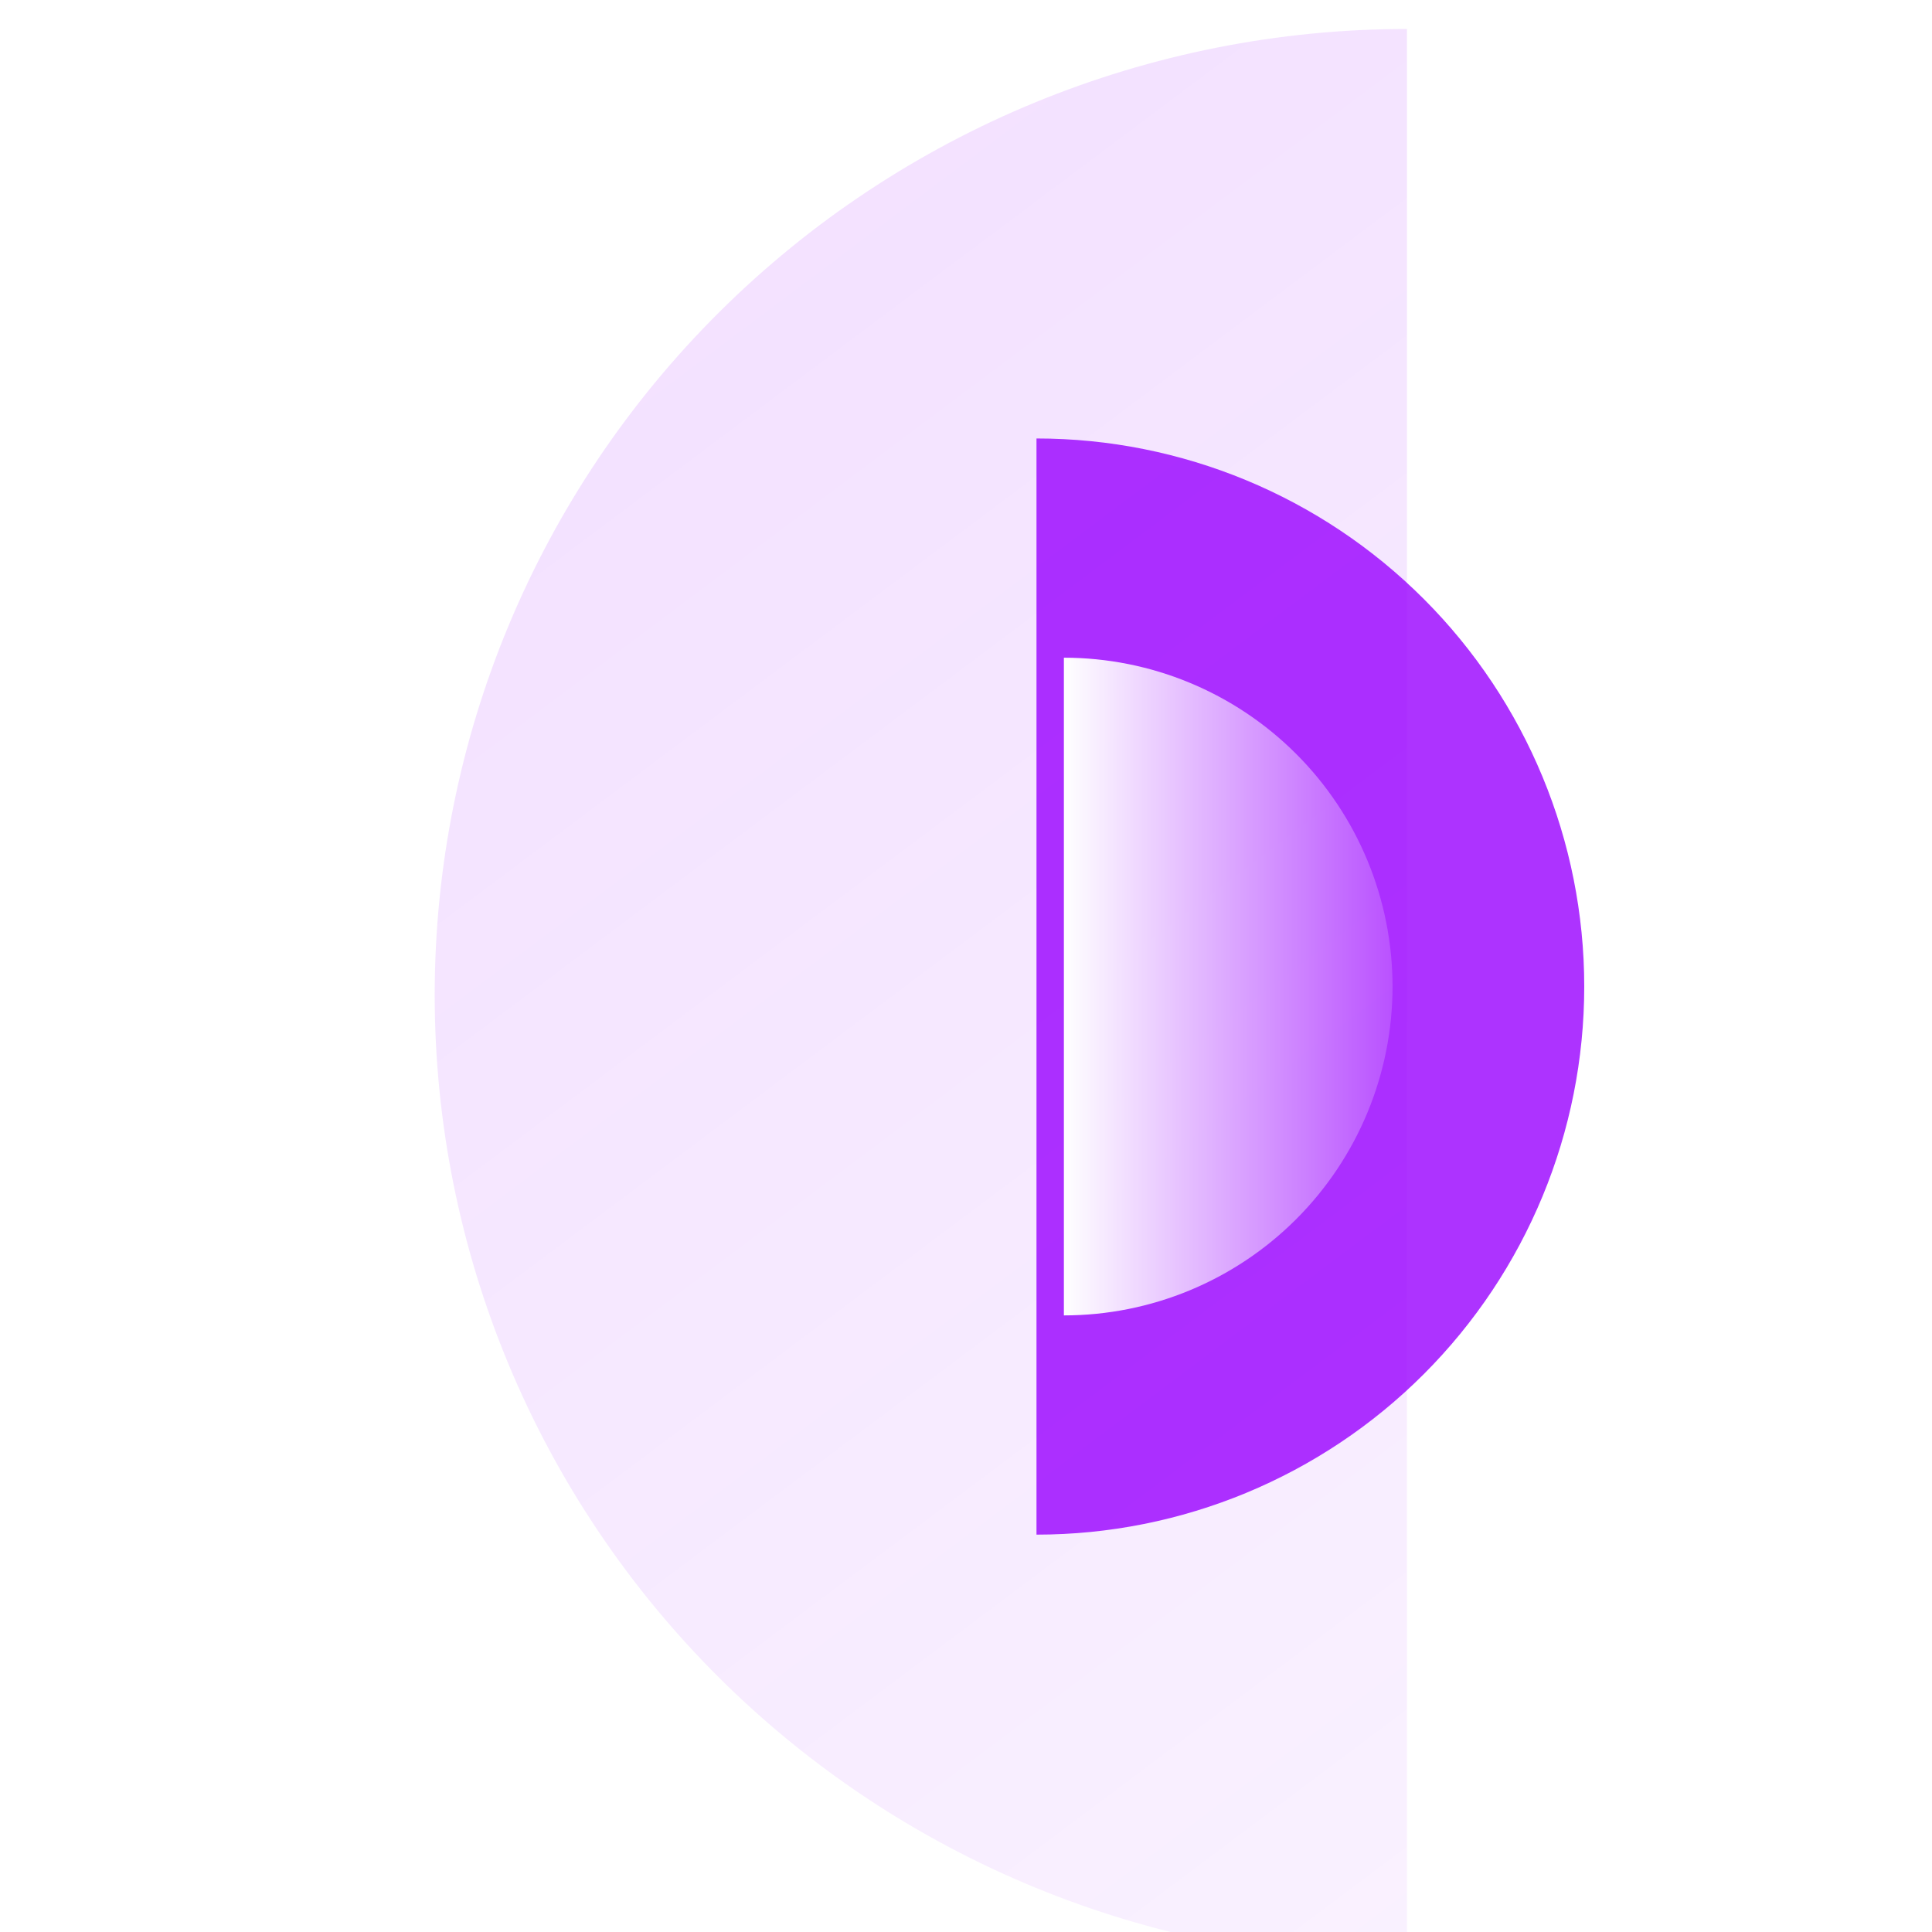
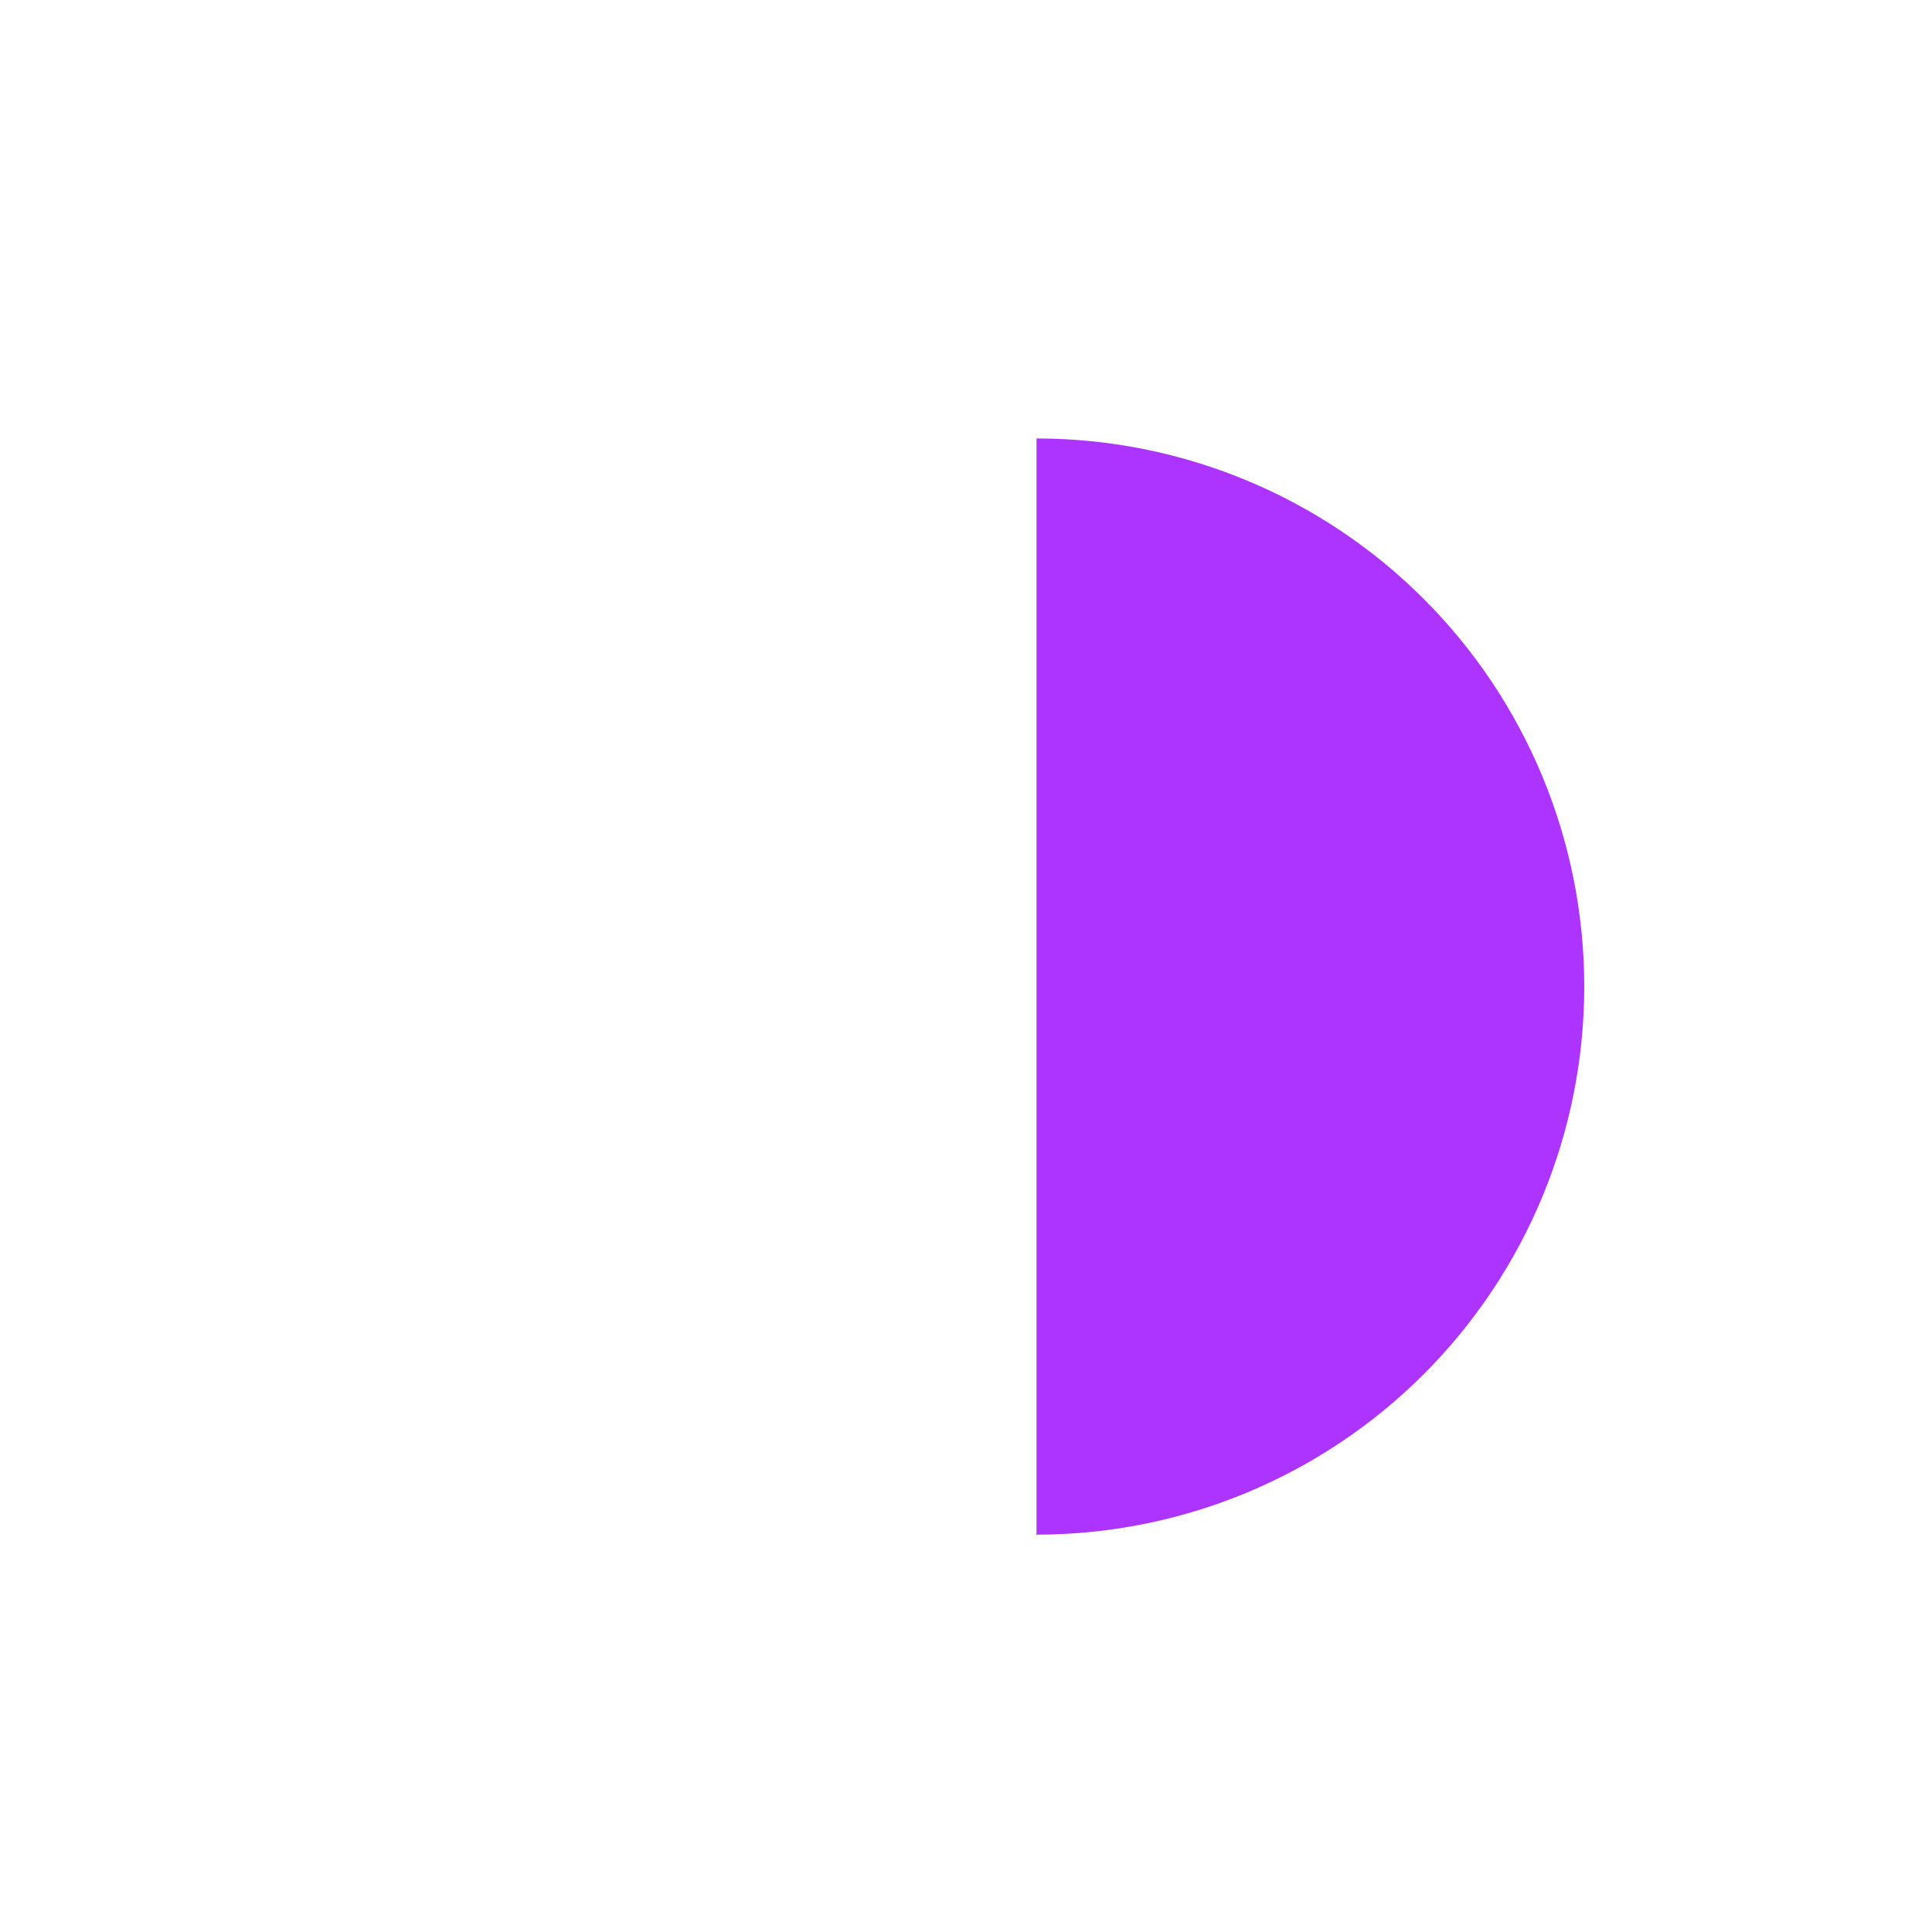
<svg xmlns="http://www.w3.org/2000/svg" width="200" height="200" viewBox="0 0 200 200" fill="none">
  <path d="M107.297 45.39C122.335 45.39 136.758 51.368 147.392 62.008C158.026 72.649 164 87.08 164 102.128C164 117.175 158.026 131.607 147.392 142.247C136.758 152.888 122.335 158.865 107.297 158.865L107.297 45.39Z" fill="#9900FF" fill-opacity="0.8" />
  <g filter="url(#filter0_biiii_217_4277)">
-     <path d="M135.649 0C108.955 -3.18511e-07 83.355 10.536 64.479 29.289C45.604 48.043 35 73.478 35 100C35 126.522 45.604 151.957 64.479 170.711C83.355 189.464 108.955 200 135.649 200L135.649 0Z" fill="url(#paint0_linear_217_4277)" />
-   </g>
-   <path d="M110.133 68.085C119.156 68.085 127.809 71.672 134.19 78.056C140.57 84.44 144.155 93.099 144.155 102.128C144.155 111.156 140.57 119.815 134.19 126.199C127.809 132.584 119.156 136.17 110.133 136.17L110.133 68.085Z" fill="url(#paint1_linear_217_4277)" />
+     </g>
  <defs>
    <filter id="filter0_biiii_217_4277" x="14" y="-21" width="142.648" height="242" filterUnits="userSpaceOnUse" color-interpolation-filters="sRGB">
      <feFlood flood-opacity="0" result="BackgroundImageFix" />
      <feGaussianBlur in="BackgroundImageFix" stdDeviation="10.5" />
      <feComposite in2="SourceAlpha" operator="in" result="effect1_backgroundBlur_217_4277" />
      <feBlend mode="normal" in="SourceGraphic" in2="effect1_backgroundBlur_217_4277" result="shape" />
      <feColorMatrix in="SourceAlpha" type="matrix" values="0 0 0 0 0 0 0 0 0 0 0 0 0 0 0 0 0 0 127 0" result="hardAlpha" />
      <feOffset dx="10" dy="10" />
      <feGaussianBlur stdDeviation="11.5" />
      <feComposite in2="hardAlpha" operator="arithmetic" k2="-1" k3="1" />
      <feColorMatrix type="matrix" values="0 0 0 0 0.6 0 0 0 0 0 0 0 0 0 1 0 0 0 0.18 0" />
      <feBlend mode="normal" in2="shape" result="effect2_innerShadow_217_4277" />
      <feColorMatrix in="SourceAlpha" type="matrix" values="0 0 0 0 0 0 0 0 0 0 0 0 0 0 0 0 0 0 127 0" result="hardAlpha" />
      <feOffset dy="2" />
      <feGaussianBlur stdDeviation="3" />
      <feComposite in2="hardAlpha" operator="arithmetic" k2="-1" k3="1" />
      <feColorMatrix type="matrix" values="0 0 0 0 1 0 0 0 0 1 0 0 0 0 1 0 0 0 0.05 0" />
      <feBlend mode="normal" in2="effect2_innerShadow_217_4277" result="effect3_innerShadow_217_4277" />
      <feColorMatrix in="SourceAlpha" type="matrix" values="0 0 0 0 0 0 0 0 0 0 0 0 0 0 0 0 0 0 127 0" result="hardAlpha" />
      <feOffset dy="1" />
      <feComposite in2="hardAlpha" operator="arithmetic" k2="-1" k3="1" />
      <feColorMatrix type="matrix" values="0 0 0 0 1 0 0 0 0 1 0 0 0 0 1 0 0 0 0.05 0" />
      <feBlend mode="normal" in2="effect3_innerShadow_217_4277" result="effect4_innerShadow_217_4277" />
      <feColorMatrix in="SourceAlpha" type="matrix" values="0 0 0 0 0 0 0 0 0 0 0 0 0 0 0 0 0 0 127 0" result="hardAlpha" />
      <feOffset dy="-10" />
      <feGaussianBlur stdDeviation="5" />
      <feComposite in2="hardAlpha" operator="arithmetic" k2="-1" k3="1" />
      <feColorMatrix type="matrix" values="0 0 0 0 0.6 0 0 0 0 0 0 0 0 0 1 0 0 0 0.8 0" />
      <feBlend mode="overlay" in2="effect4_innerShadow_217_4277" result="effect5_innerShadow_217_4277" />
    </filter>
    <linearGradient id="paint0_linear_217_4277" x1="85.324" y1="395.89" x2="-106.162" y2="140.466" gradientUnits="userSpaceOnUse">
      <stop stop-color="#9900FF" stop-opacity="0.01" />
      <stop offset="1" stop-color="#9900FF" stop-opacity="0.12" />
    </linearGradient>
    <linearGradient id="paint1_linear_217_4277" x1="110.133" y1="88.146" x2="150.959" y2="88.146" gradientUnits="userSpaceOnUse">
      <stop stop-color="white" />
      <stop offset="1" stop-color="white" stop-opacity="0" />
    </linearGradient>
  </defs>
</svg>